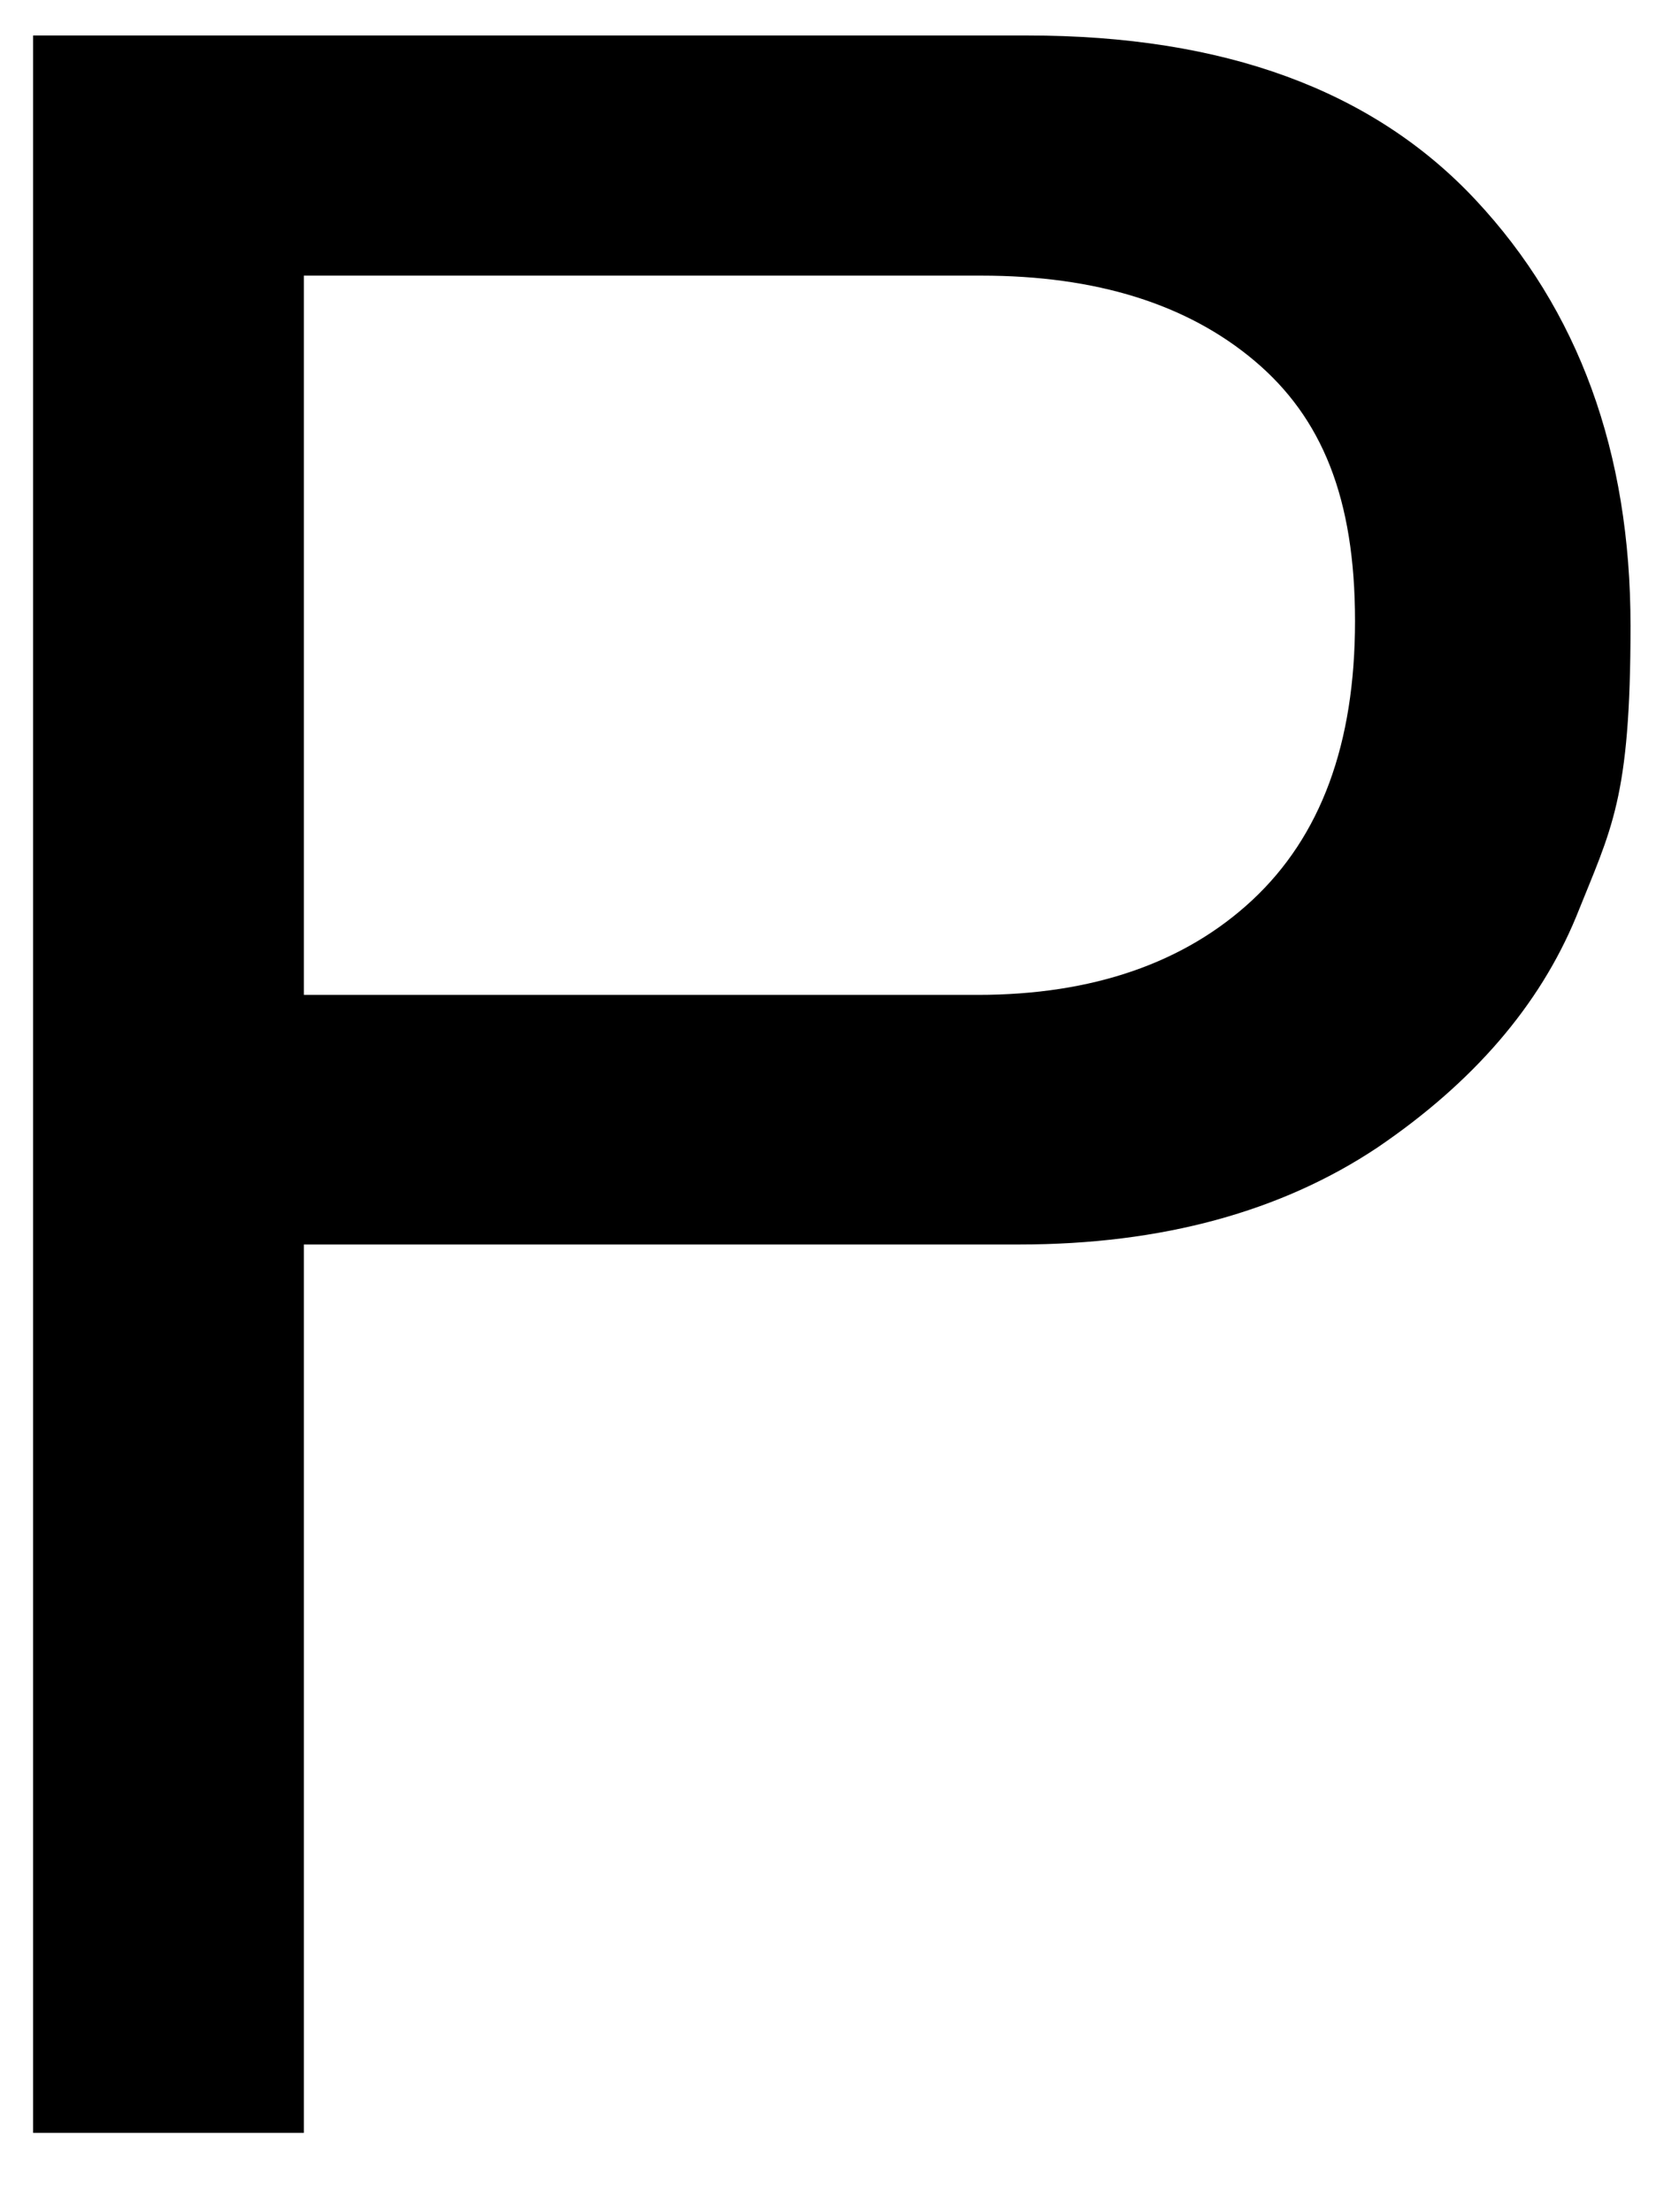
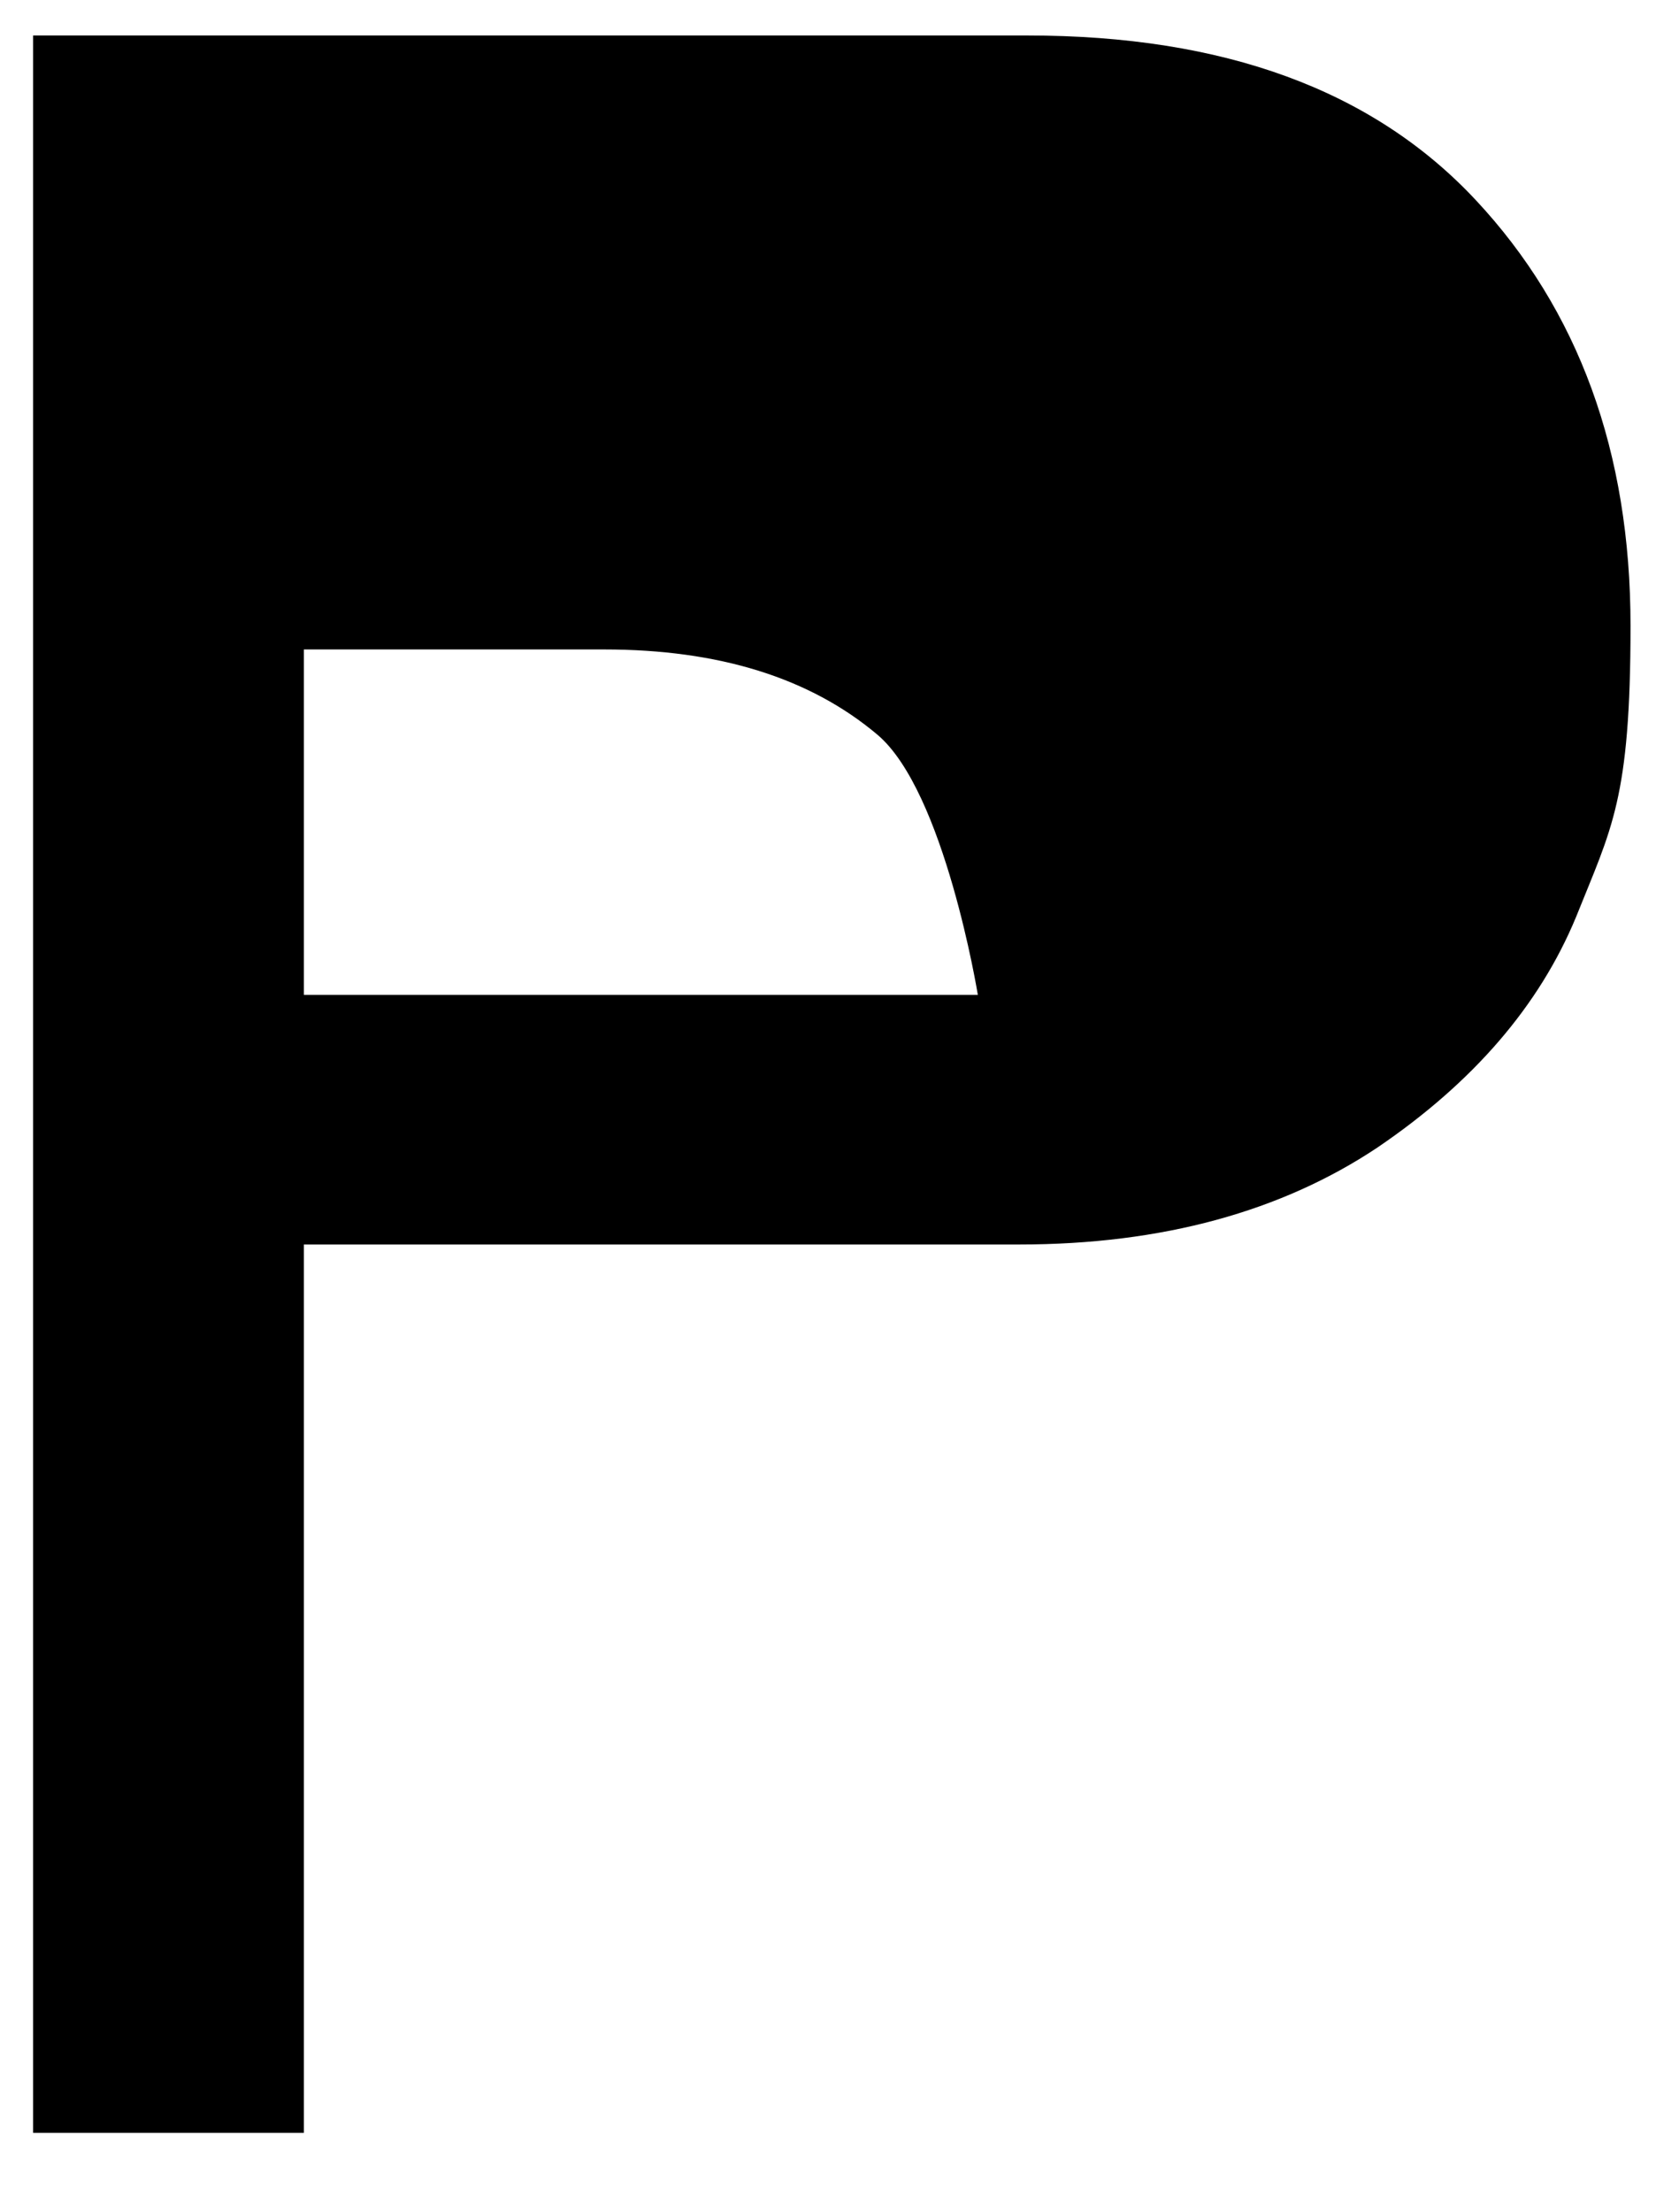
<svg xmlns="http://www.w3.org/2000/svg" id="Layer_1" version="1.1" viewBox="0 0 142 187">
-   <path d="M2.8,3h84.1c16.6,0,29.2,4.6,37.9,13.9,8.7,9.3,13.1,21.3,13.1,36s-1.6,17.1-4.6,24.6c-3.1,7.5-8.7,14-16.8,19.5-8.1,5.4-18.2,8.2-30.3,8.2H25.7v75.1H2.8V3h0ZM25.7,84.1h57c9.7,0,17.5-2.7,23.2-8,5.8-5.4,8.7-13.2,8.7-23.6s-2.8-17.2-8.5-22-13.4-7.2-23.1-7.2H25.7s0,60.8,0,60.8Z" />
+   <path d="M2.8,3h84.1c16.6,0,29.2,4.6,37.9,13.9,8.7,9.3,13.1,21.3,13.1,36s-1.6,17.1-4.6,24.6c-3.1,7.5-8.7,14-16.8,19.5-8.1,5.4-18.2,8.2-30.3,8.2H25.7v75.1H2.8V3h0ZM25.7,84.1h57s-2.8-17.2-8.5-22-13.4-7.2-23.1-7.2H25.7s0,60.8,0,60.8Z" />
</svg>